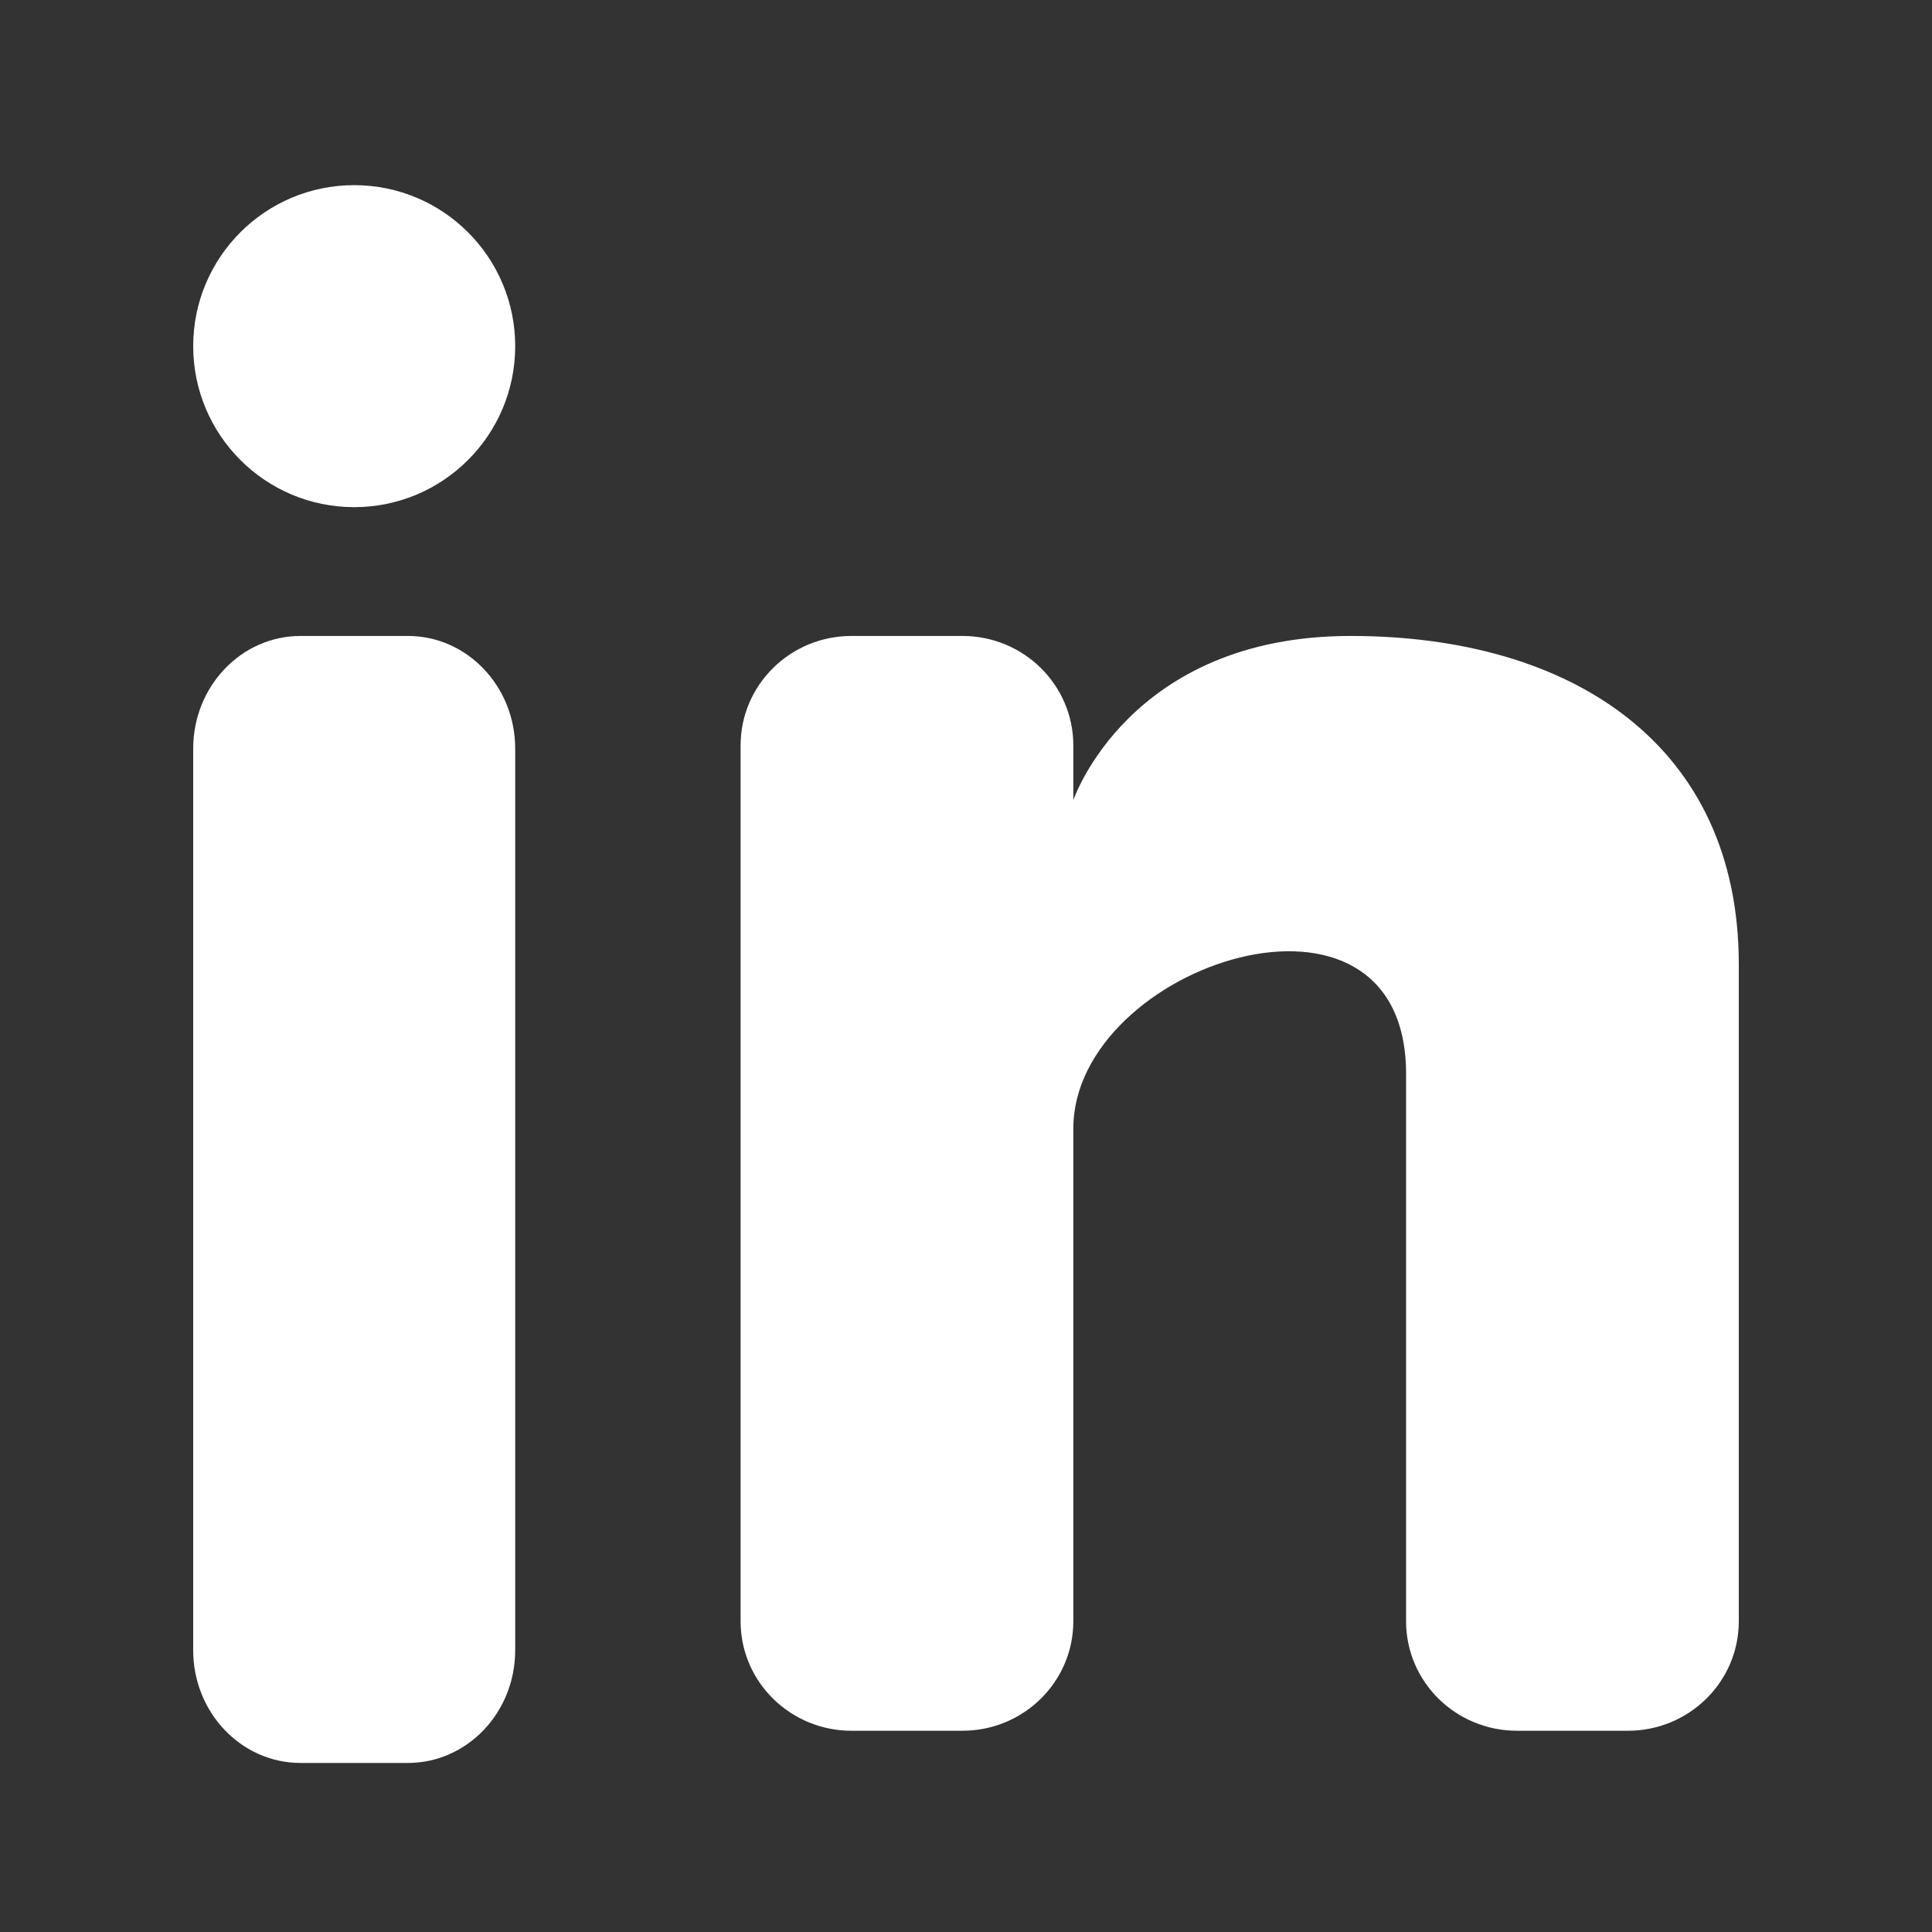
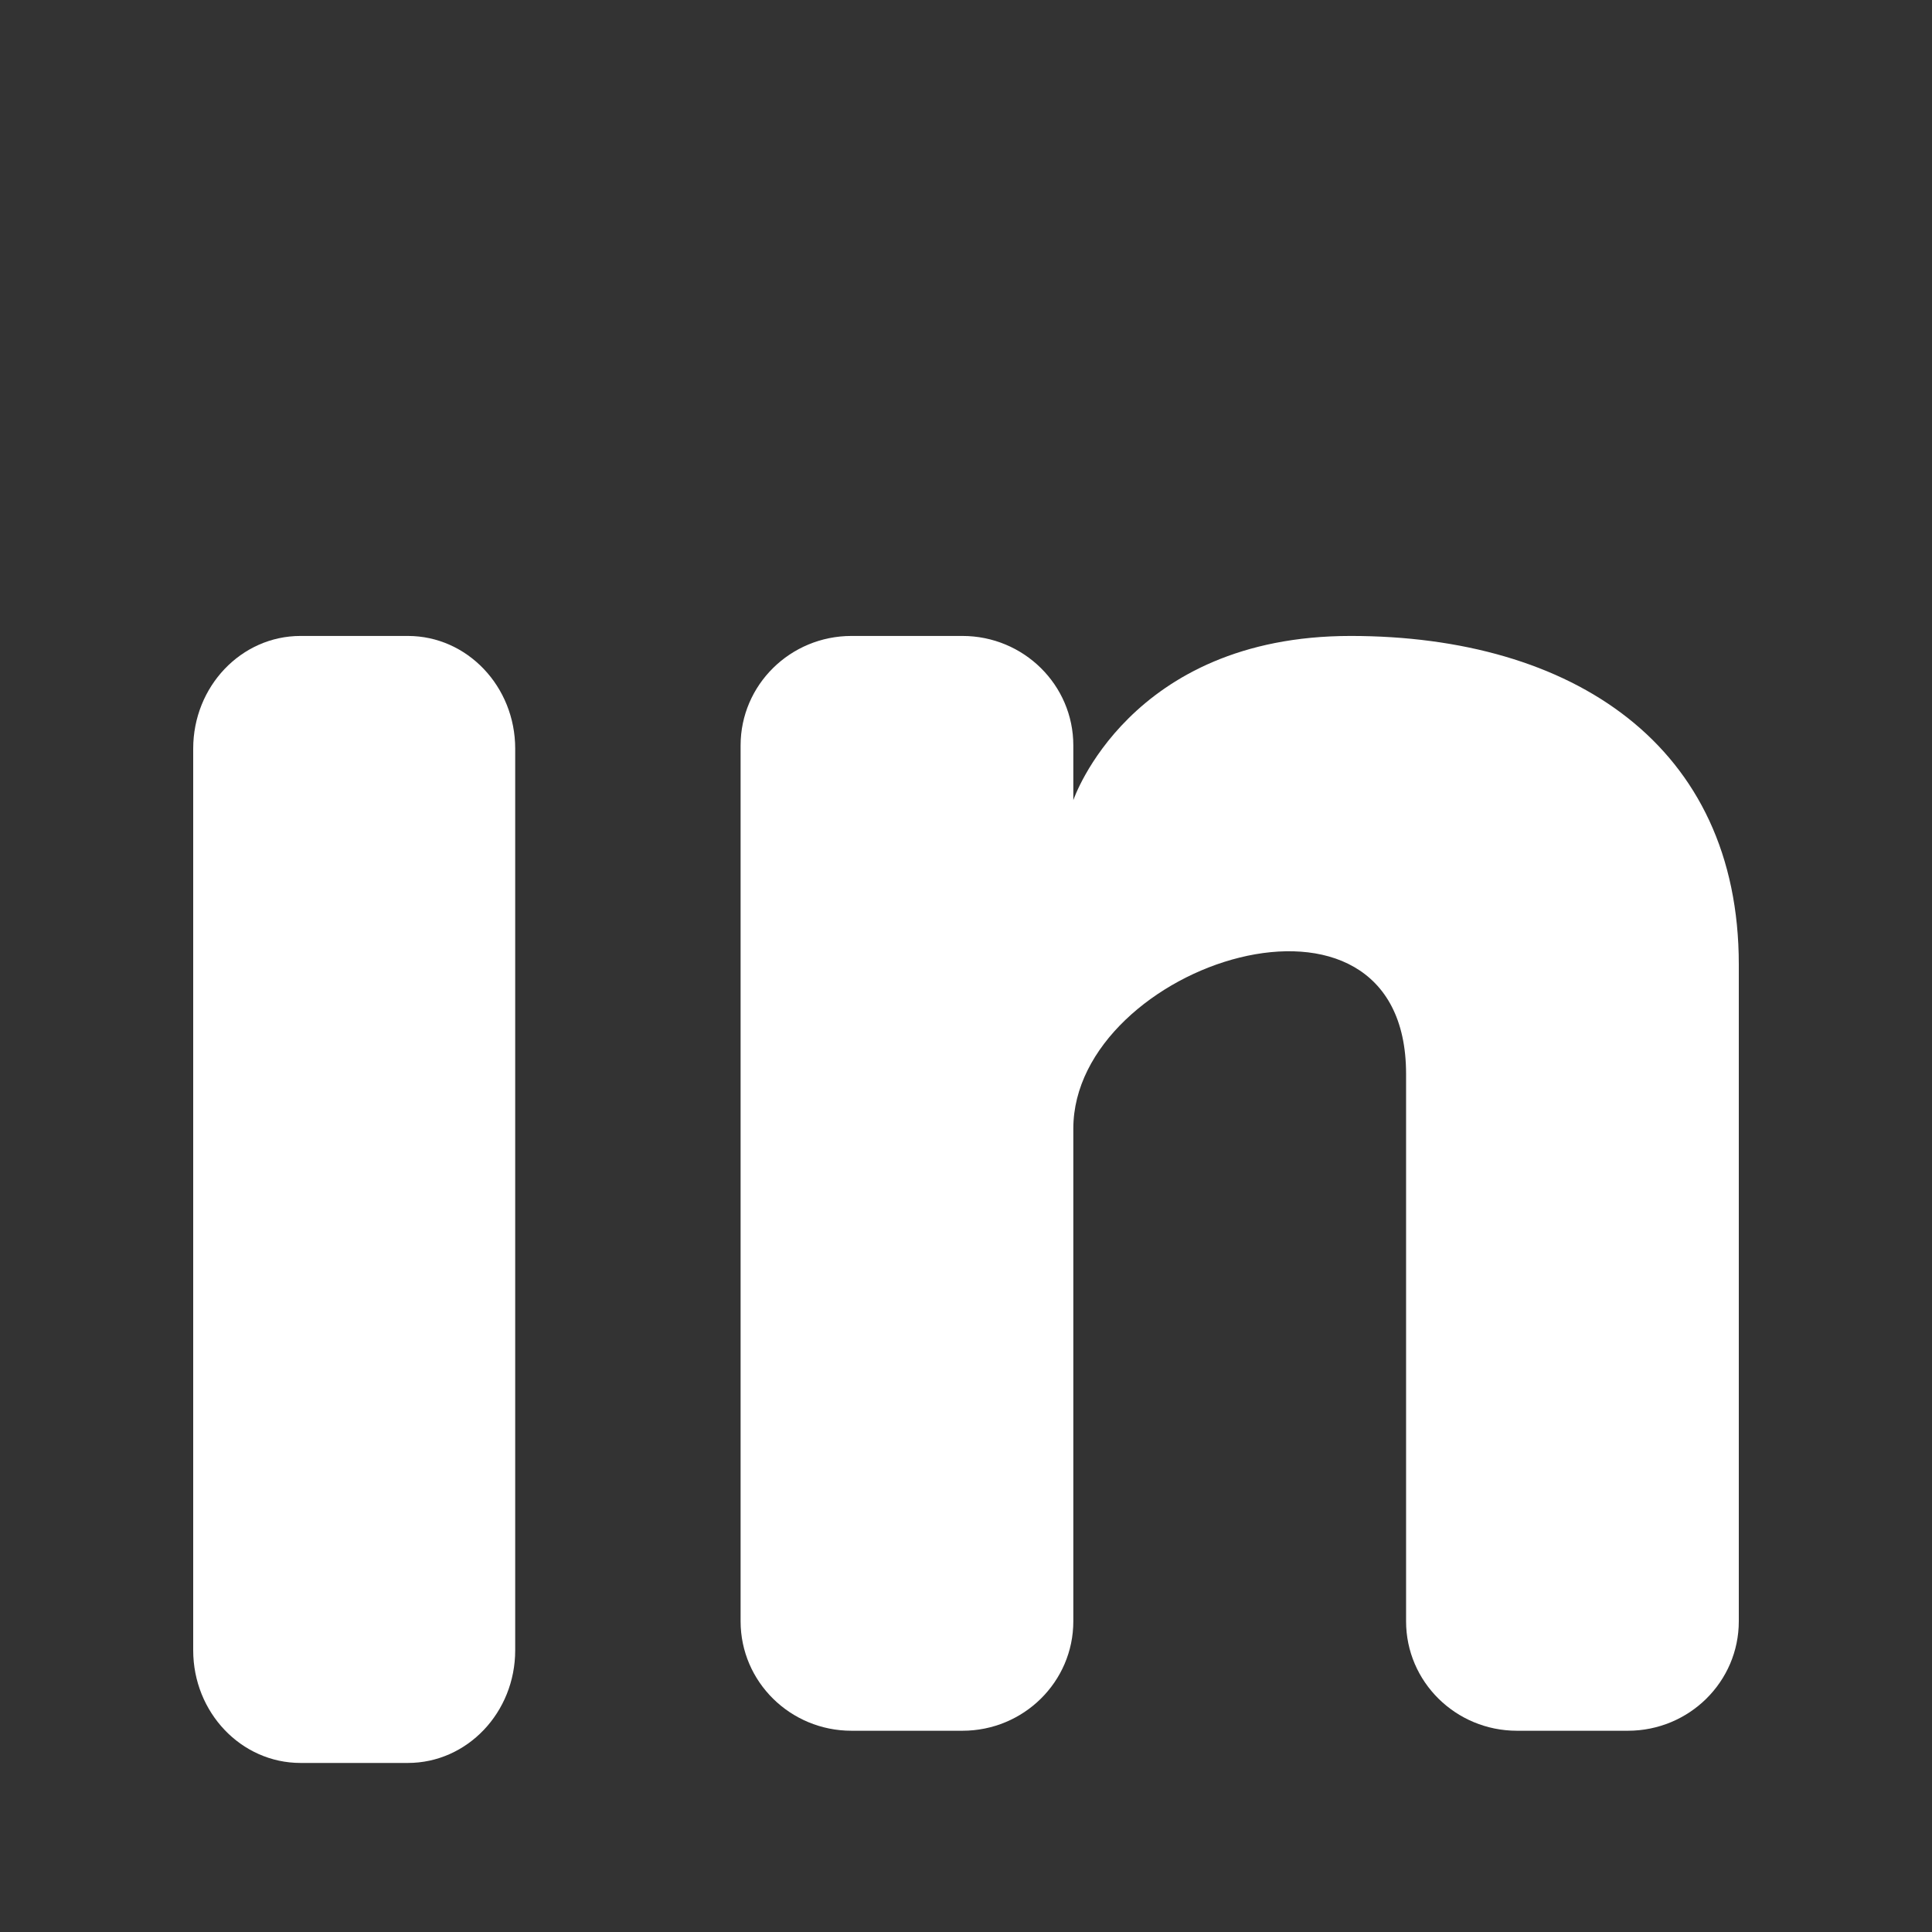
<svg xmlns="http://www.w3.org/2000/svg" width="60" height="60" viewBox="0 0 60 60" fill="none">
  <rect x="0" y="0" width="60" height="60" fill="#333333" stroke="none" />
-   <path d="M11 15.75C13.761 15.75 16 13.511 16 10.75C16 7.989 13.761 5.75 11 5.75C8.239 5.75 6 7.989 6 10.75C6 13.511 8.239 15.75 11 15.75Z" fill="white" />
  <path d="M6 23.25C6 21.317 7.492 19.75 9.333 19.75H12.667C14.508 19.75 16 21.317 16 23.25V51.25C16 53.183 14.508 54.75 12.667 54.75H9.333C7.492 54.75 6 53.183 6 51.25V23.25Z" fill="white" />
  <path d="M26.444 53.75H29.889C31.791 53.75 33.333 52.228 33.333 50.35V35.05C33.333 29.95 43.667 26.55 43.667 33.35V50.351C43.667 52.229 45.209 53.75 47.111 53.75H50.556C52.458 53.75 54 52.228 54 50.35V29.95C54 23.15 48.833 19.75 41.944 19.75C35.056 19.75 33.333 24.85 33.333 24.85V23.15C33.333 21.272 31.791 19.75 29.889 19.75H26.444C24.542 19.75 23 21.272 23 23.15V50.35C23 52.228 24.542 53.75 26.444 53.75Z" fill="white" />
</svg>